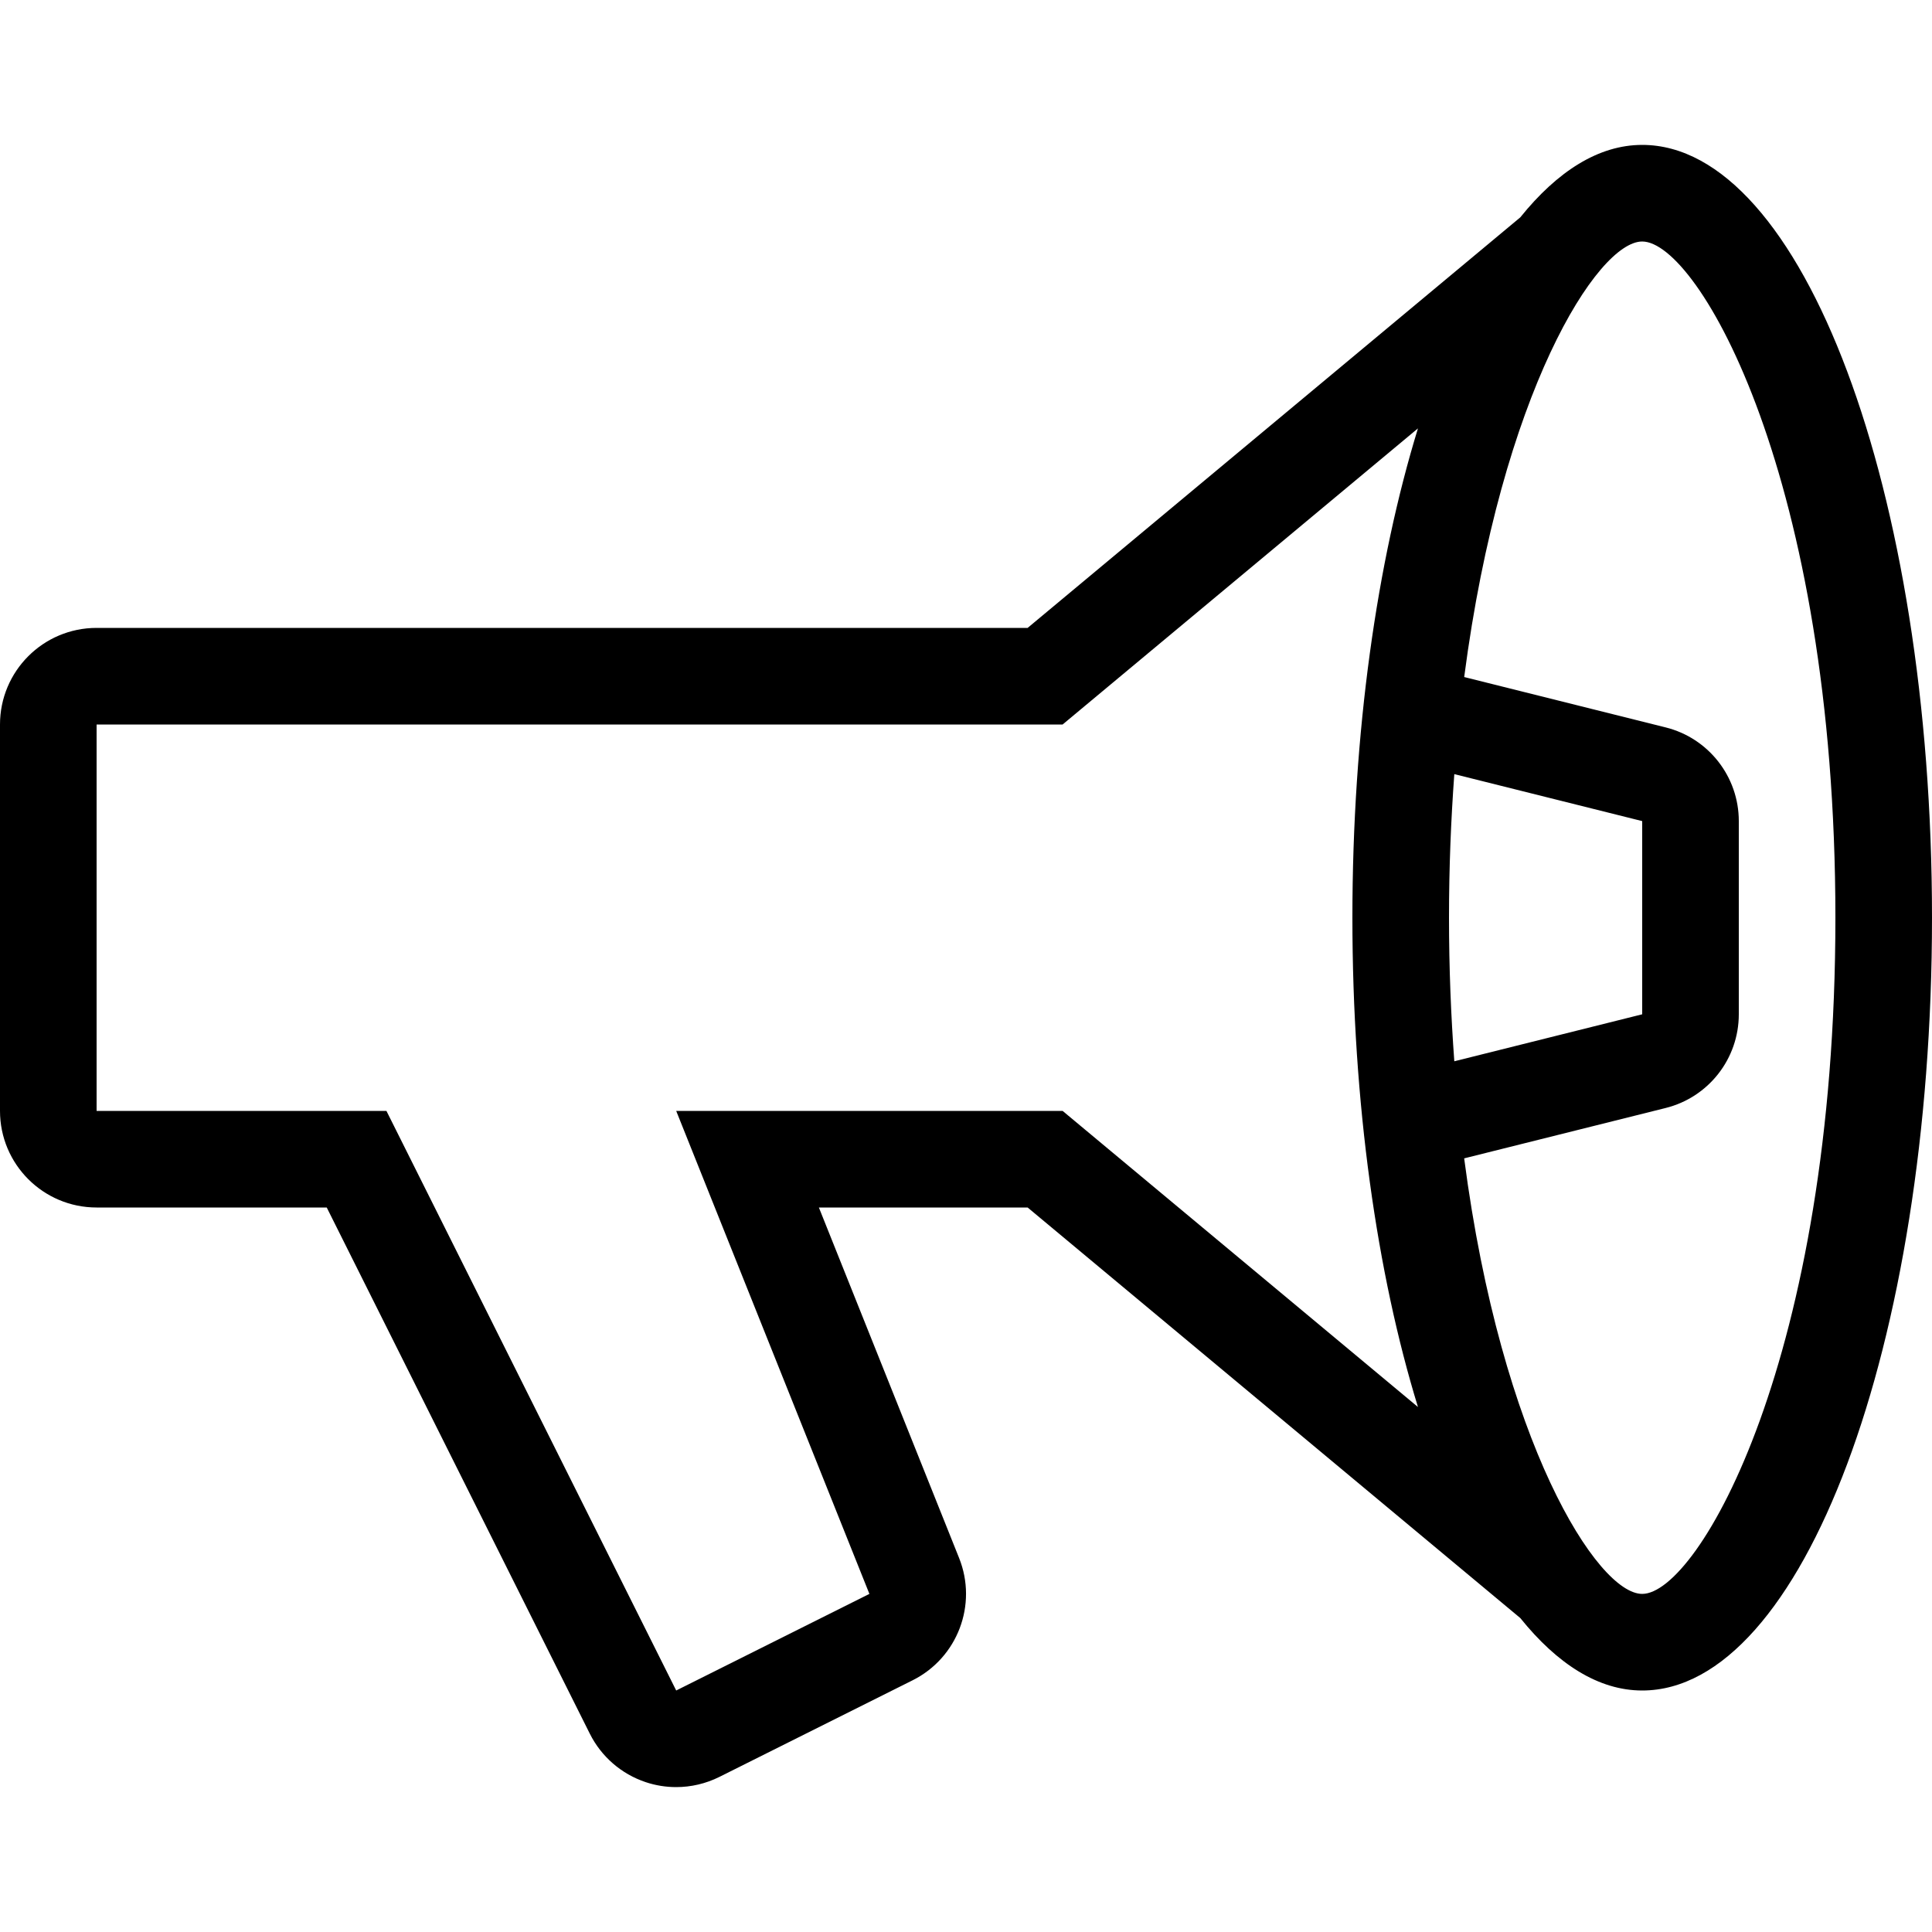
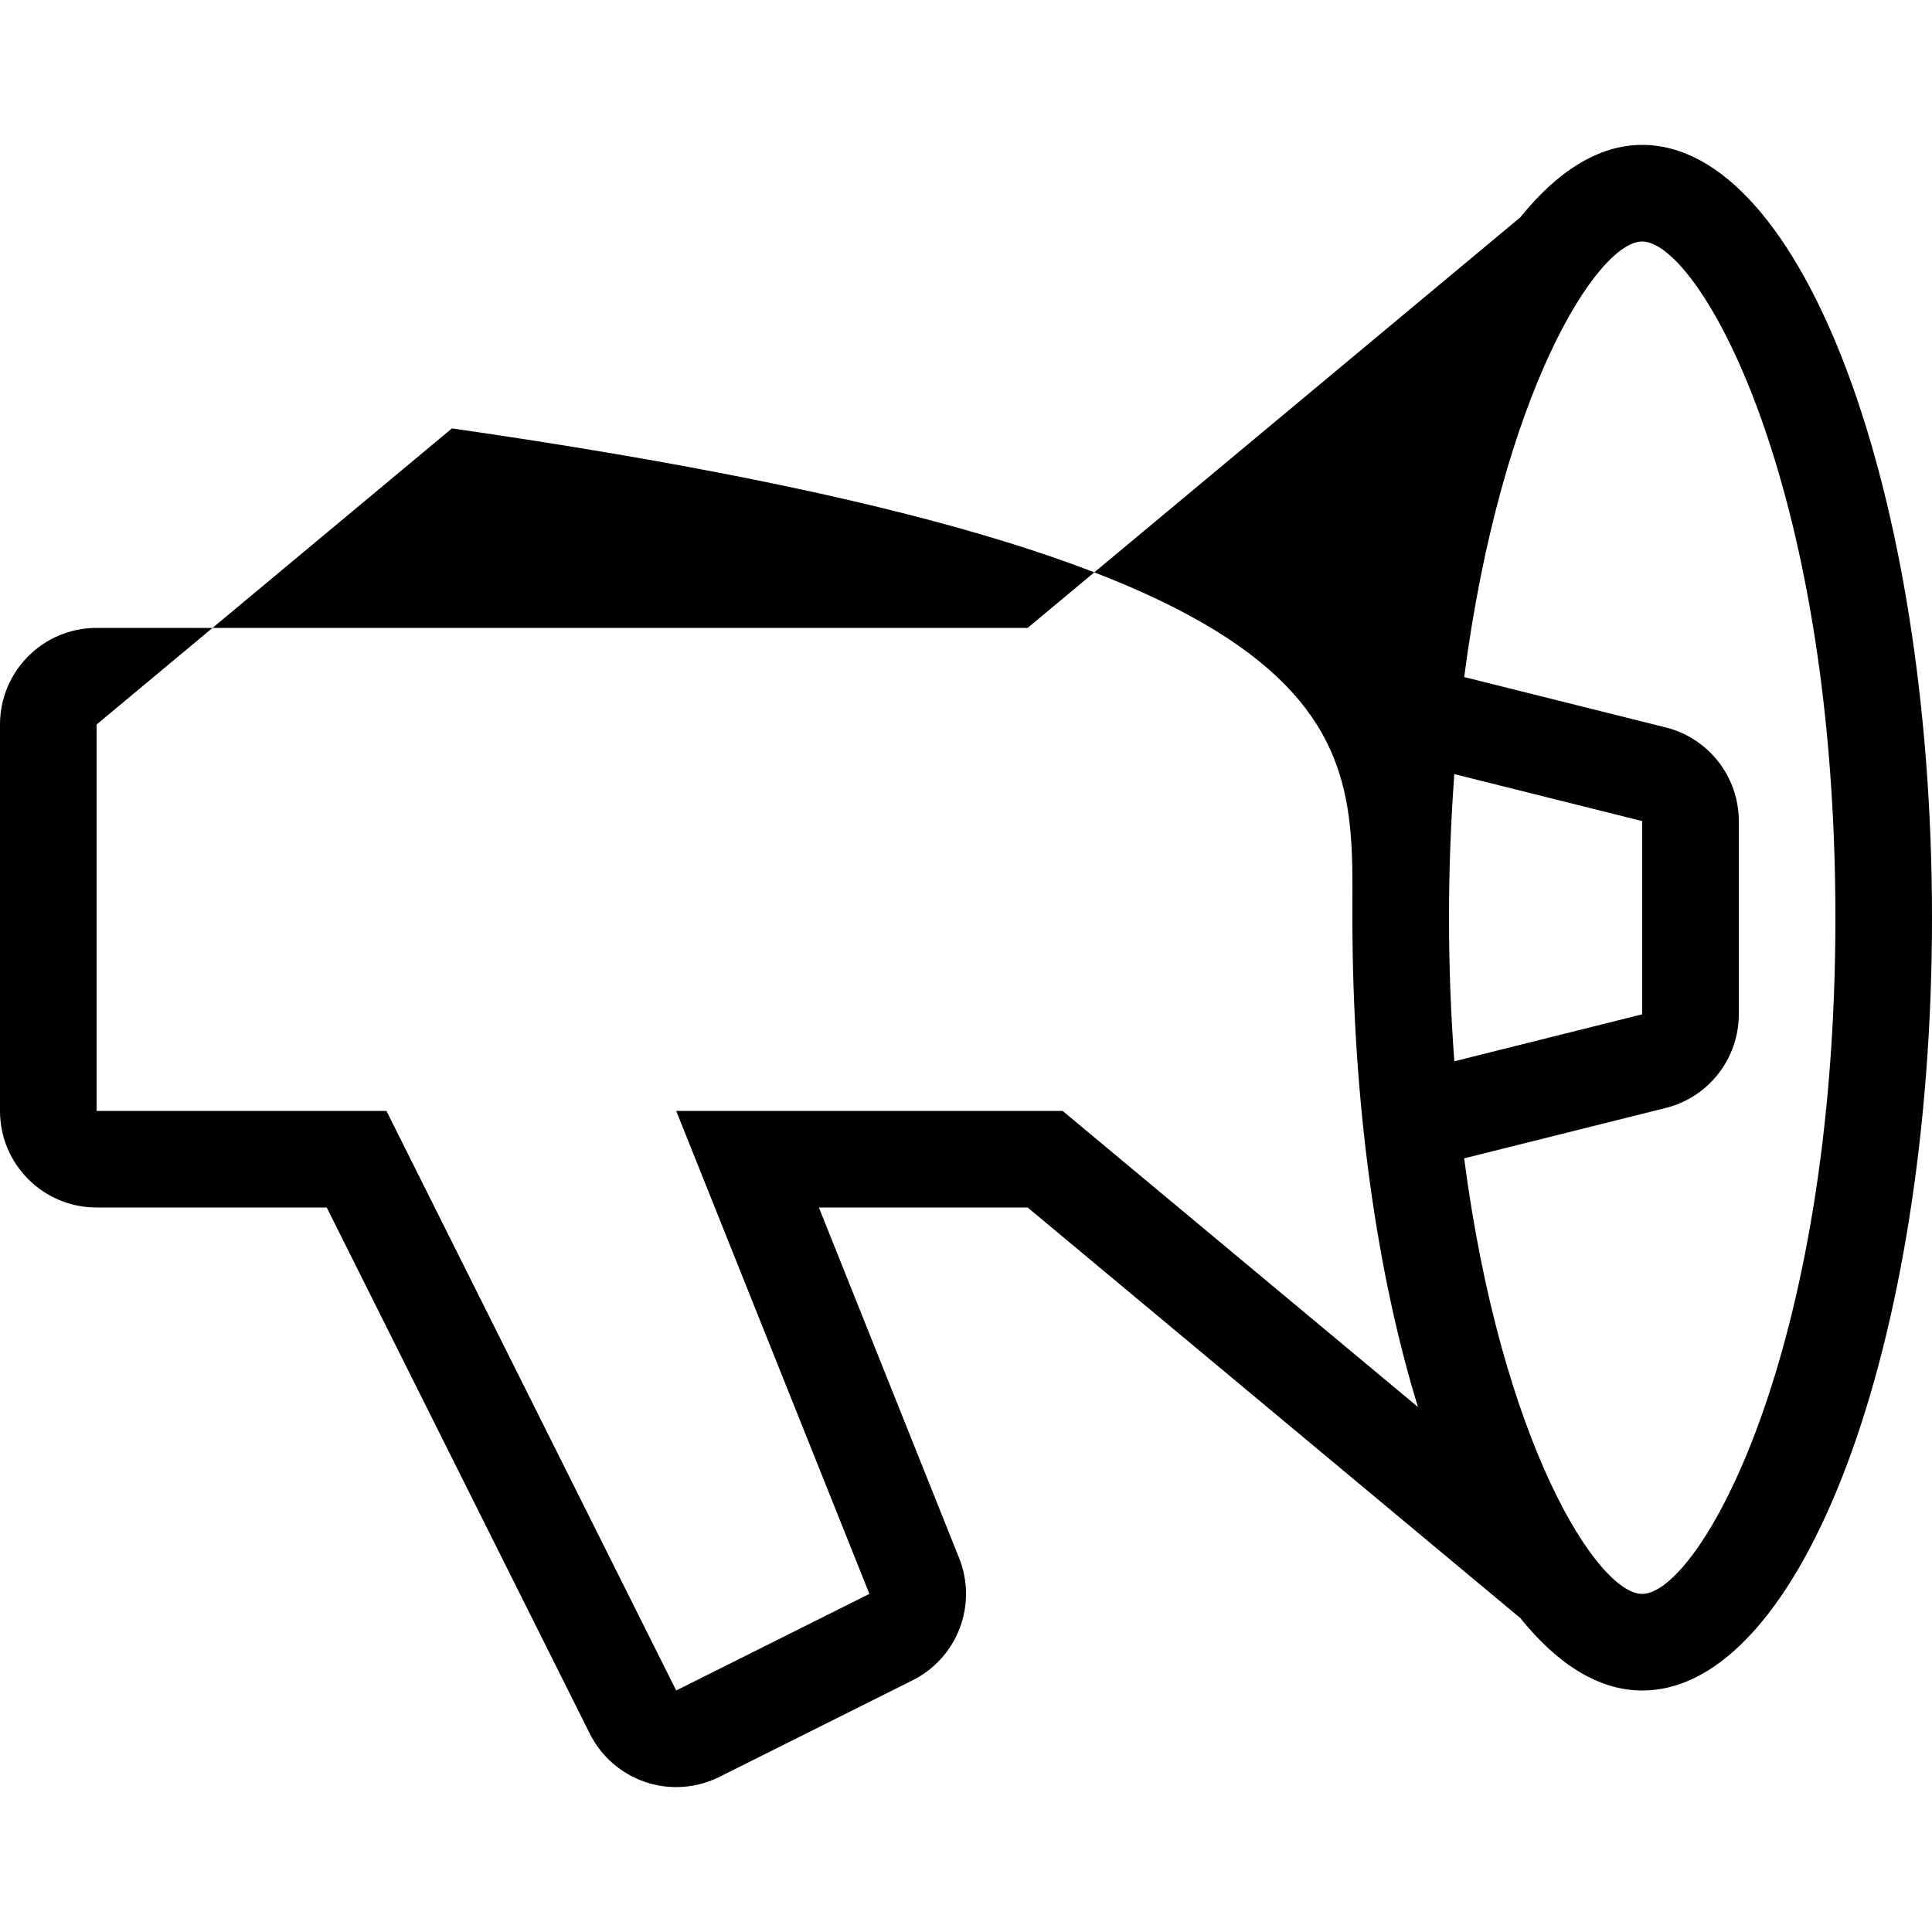
<svg xmlns="http://www.w3.org/2000/svg" fill="#000000" height="800px" width="800px" version="1.1" id="Layer_1" viewBox="0 0 512 512" xml:space="preserve">
  <g>
    <g>
-       <path d="M435.2,38.4c-11.563,0-22.485,7.006-32.316,19.208L272.333,166.4H25.6C11.46,166.4,0,177.86,0,192v102.4    C0,308.54,11.46,320,25.6,320h60.988l69.717,139.443c3.038,6.076,8.363,10.692,14.805,12.843c2.628,0.879,5.359,1.314,8.09,1.314    c3.934,0,7.859-0.913,11.452-2.705l51.2-25.6c11.913-5.956,17.263-20.045,12.322-32.401L217.011,320h55.322l130.551,108.792    C412.715,440.994,423.637,448,435.2,448c42.419,0,76.8-91.691,76.8-204.8S477.619,38.4,435.2,38.4z M375.774,372.873L281.6,294.4    H179.2l51.2,128L179.2,448l-76.791-153.6H25.6V192h256l94.174-78.473C364.919,148.847,358.4,193.98,358.4,243.2    S364.919,337.553,375.774,372.873z M384,243.2c0-13.431,0.529-26.061,1.408-38.05L435.2,217.6v51.2l-49.792,12.45    C384.529,269.261,384,256.631,384,243.2z M435.2,422.4c-11.861,0-37.342-40.107-47.181-115.422l53.385-13.346    C452.804,290.79,460.8,280.55,460.8,268.8v-51.2c0-11.75-7.996-21.99-19.388-24.832l-53.385-13.346    C397.858,104.107,423.339,64,435.2,64c14.857,0,51.2,62.797,51.2,179.2S450.057,422.4,435.2,422.4z" />
+       <path d="M435.2,38.4c-11.563,0-22.485,7.006-32.316,19.208L272.333,166.4H25.6C11.46,166.4,0,177.86,0,192v102.4    C0,308.54,11.46,320,25.6,320h60.988l69.717,139.443c3.038,6.076,8.363,10.692,14.805,12.843c2.628,0.879,5.359,1.314,8.09,1.314    c3.934,0,7.859-0.913,11.452-2.705l51.2-25.6c11.913-5.956,17.263-20.045,12.322-32.401L217.011,320h55.322l130.551,108.792    C412.715,440.994,423.637,448,435.2,448c42.419,0,76.8-91.691,76.8-204.8S477.619,38.4,435.2,38.4z M375.774,372.873L281.6,294.4    H179.2l51.2,128L179.2,448l-76.791-153.6H25.6V192l94.174-78.473C364.919,148.847,358.4,193.98,358.4,243.2    S364.919,337.553,375.774,372.873z M384,243.2c0-13.431,0.529-26.061,1.408-38.05L435.2,217.6v51.2l-49.792,12.45    C384.529,269.261,384,256.631,384,243.2z M435.2,422.4c-11.861,0-37.342-40.107-47.181-115.422l53.385-13.346    C452.804,290.79,460.8,280.55,460.8,268.8v-51.2c0-11.75-7.996-21.99-19.388-24.832l-53.385-13.346    C397.858,104.107,423.339,64,435.2,64c14.857,0,51.2,62.797,51.2,179.2S450.057,422.4,435.2,422.4z" />
    </g>
  </g>
</svg>